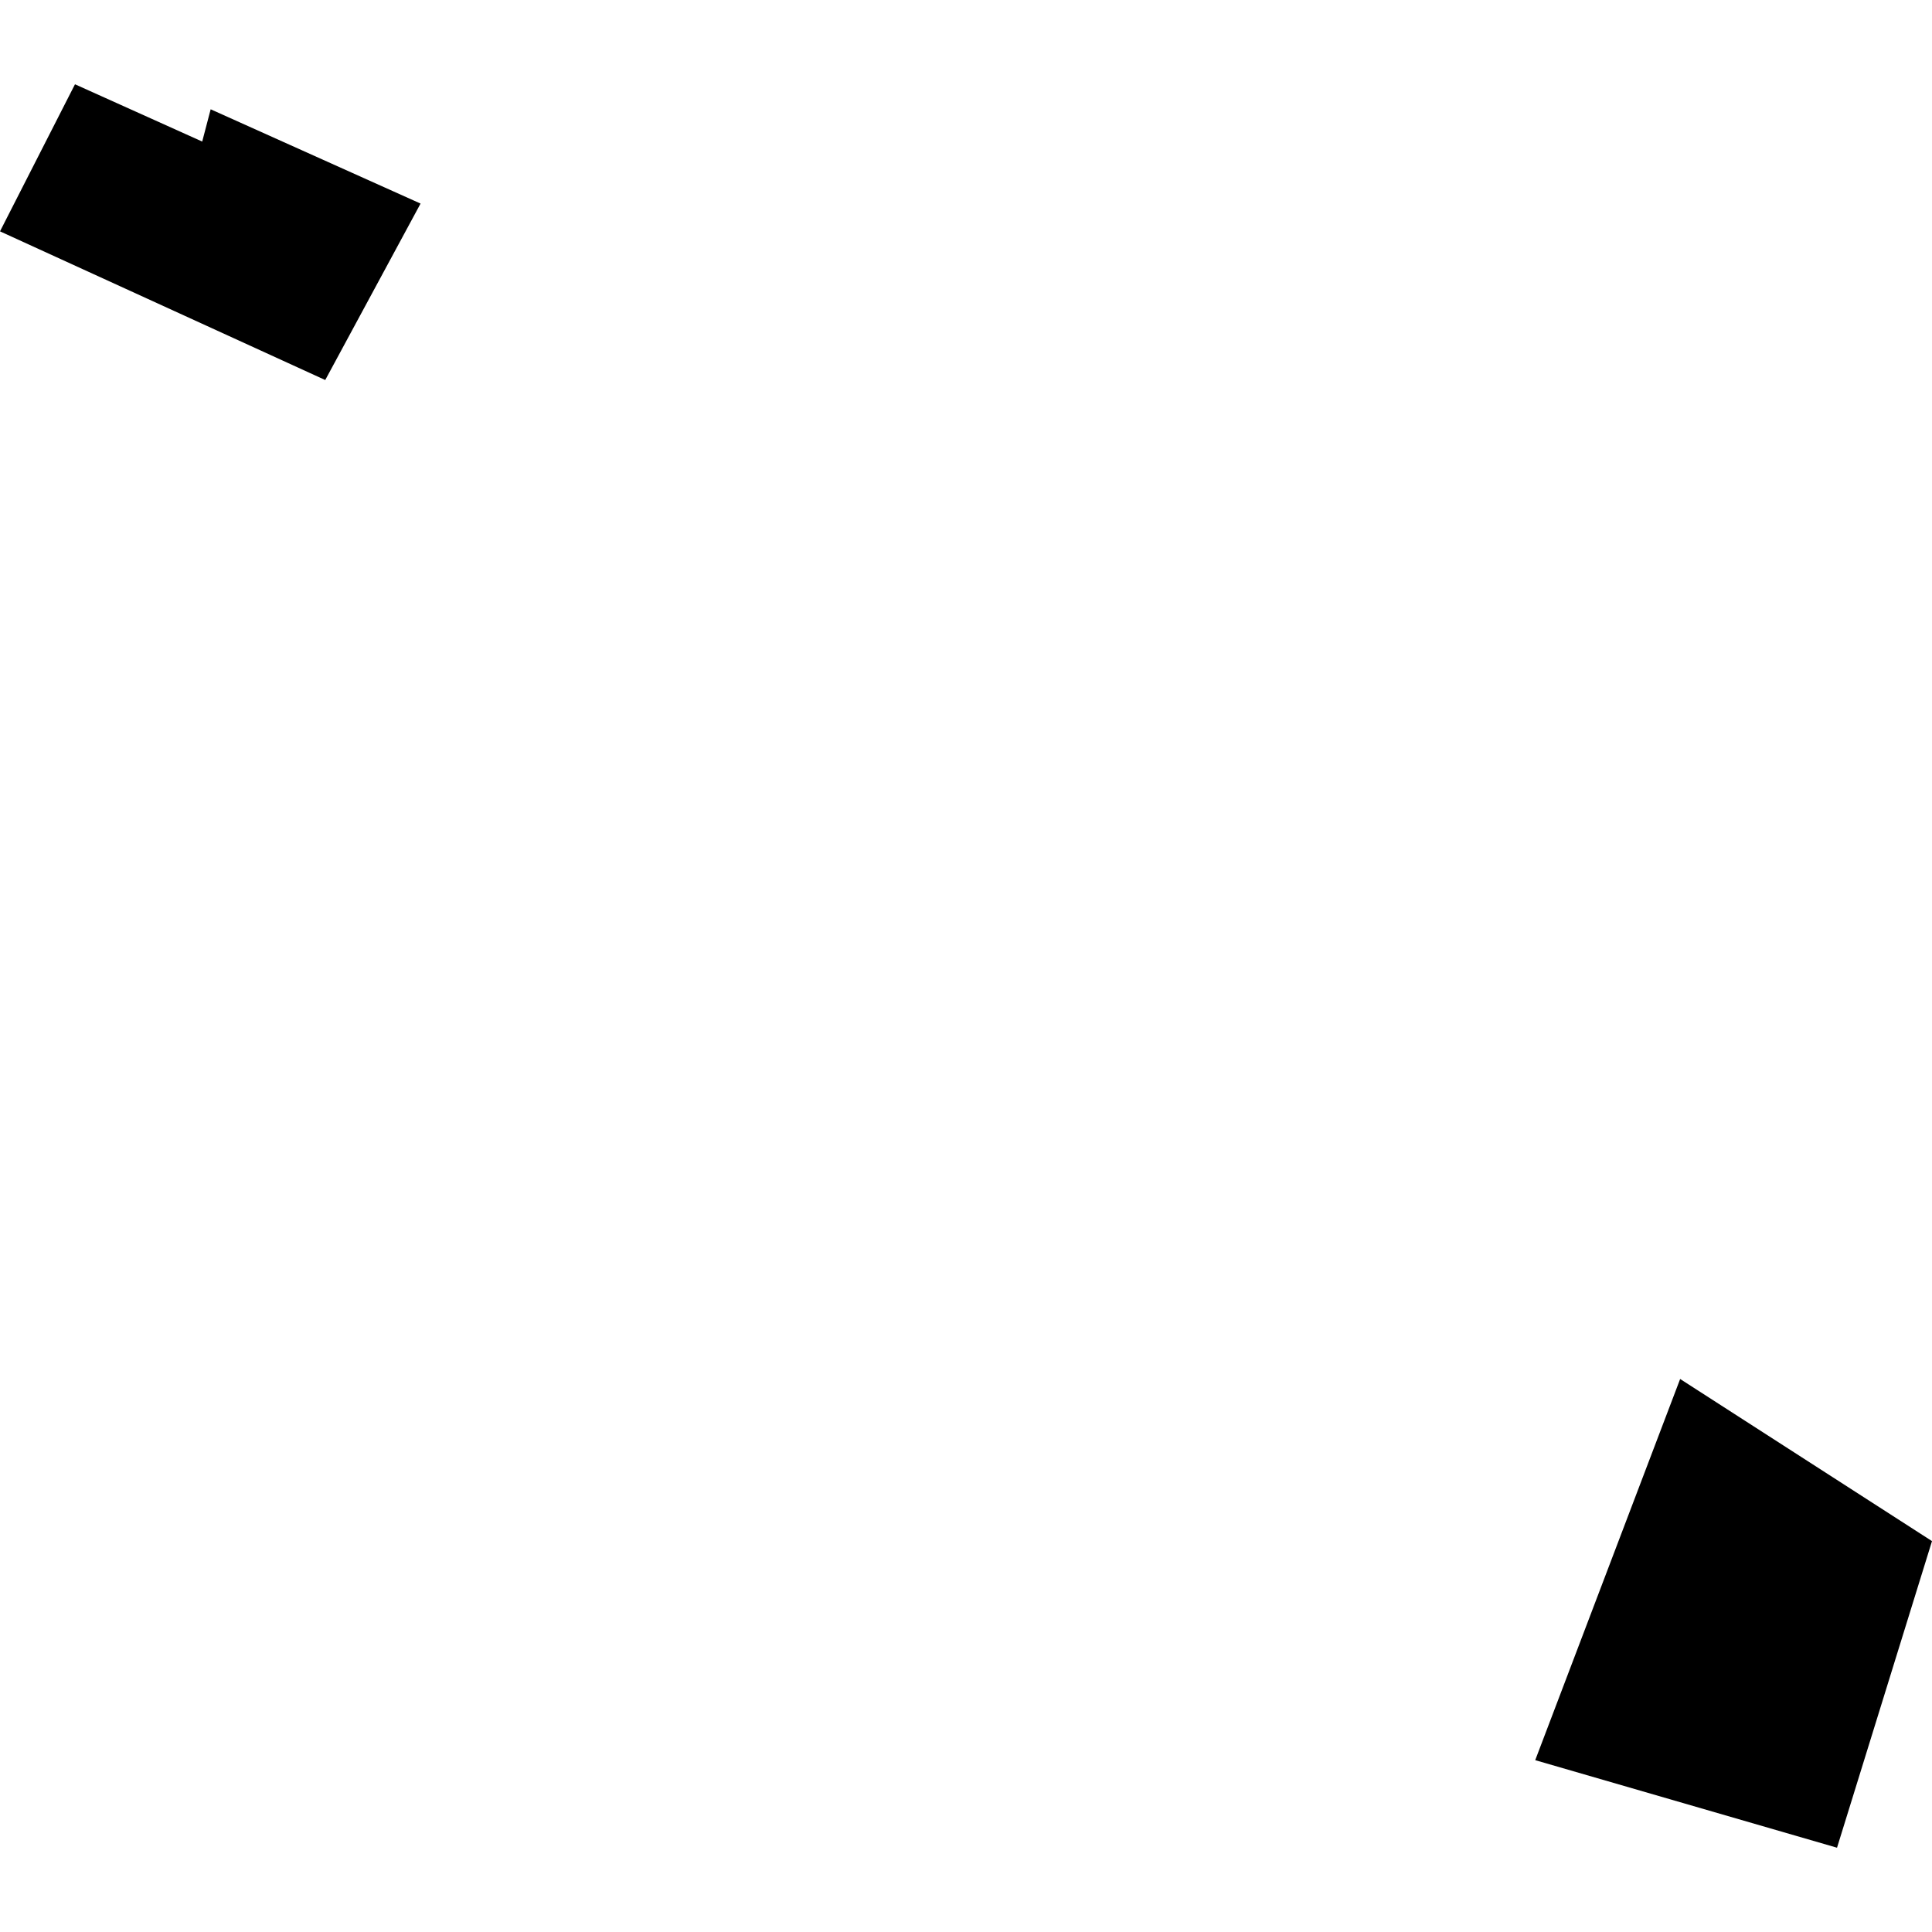
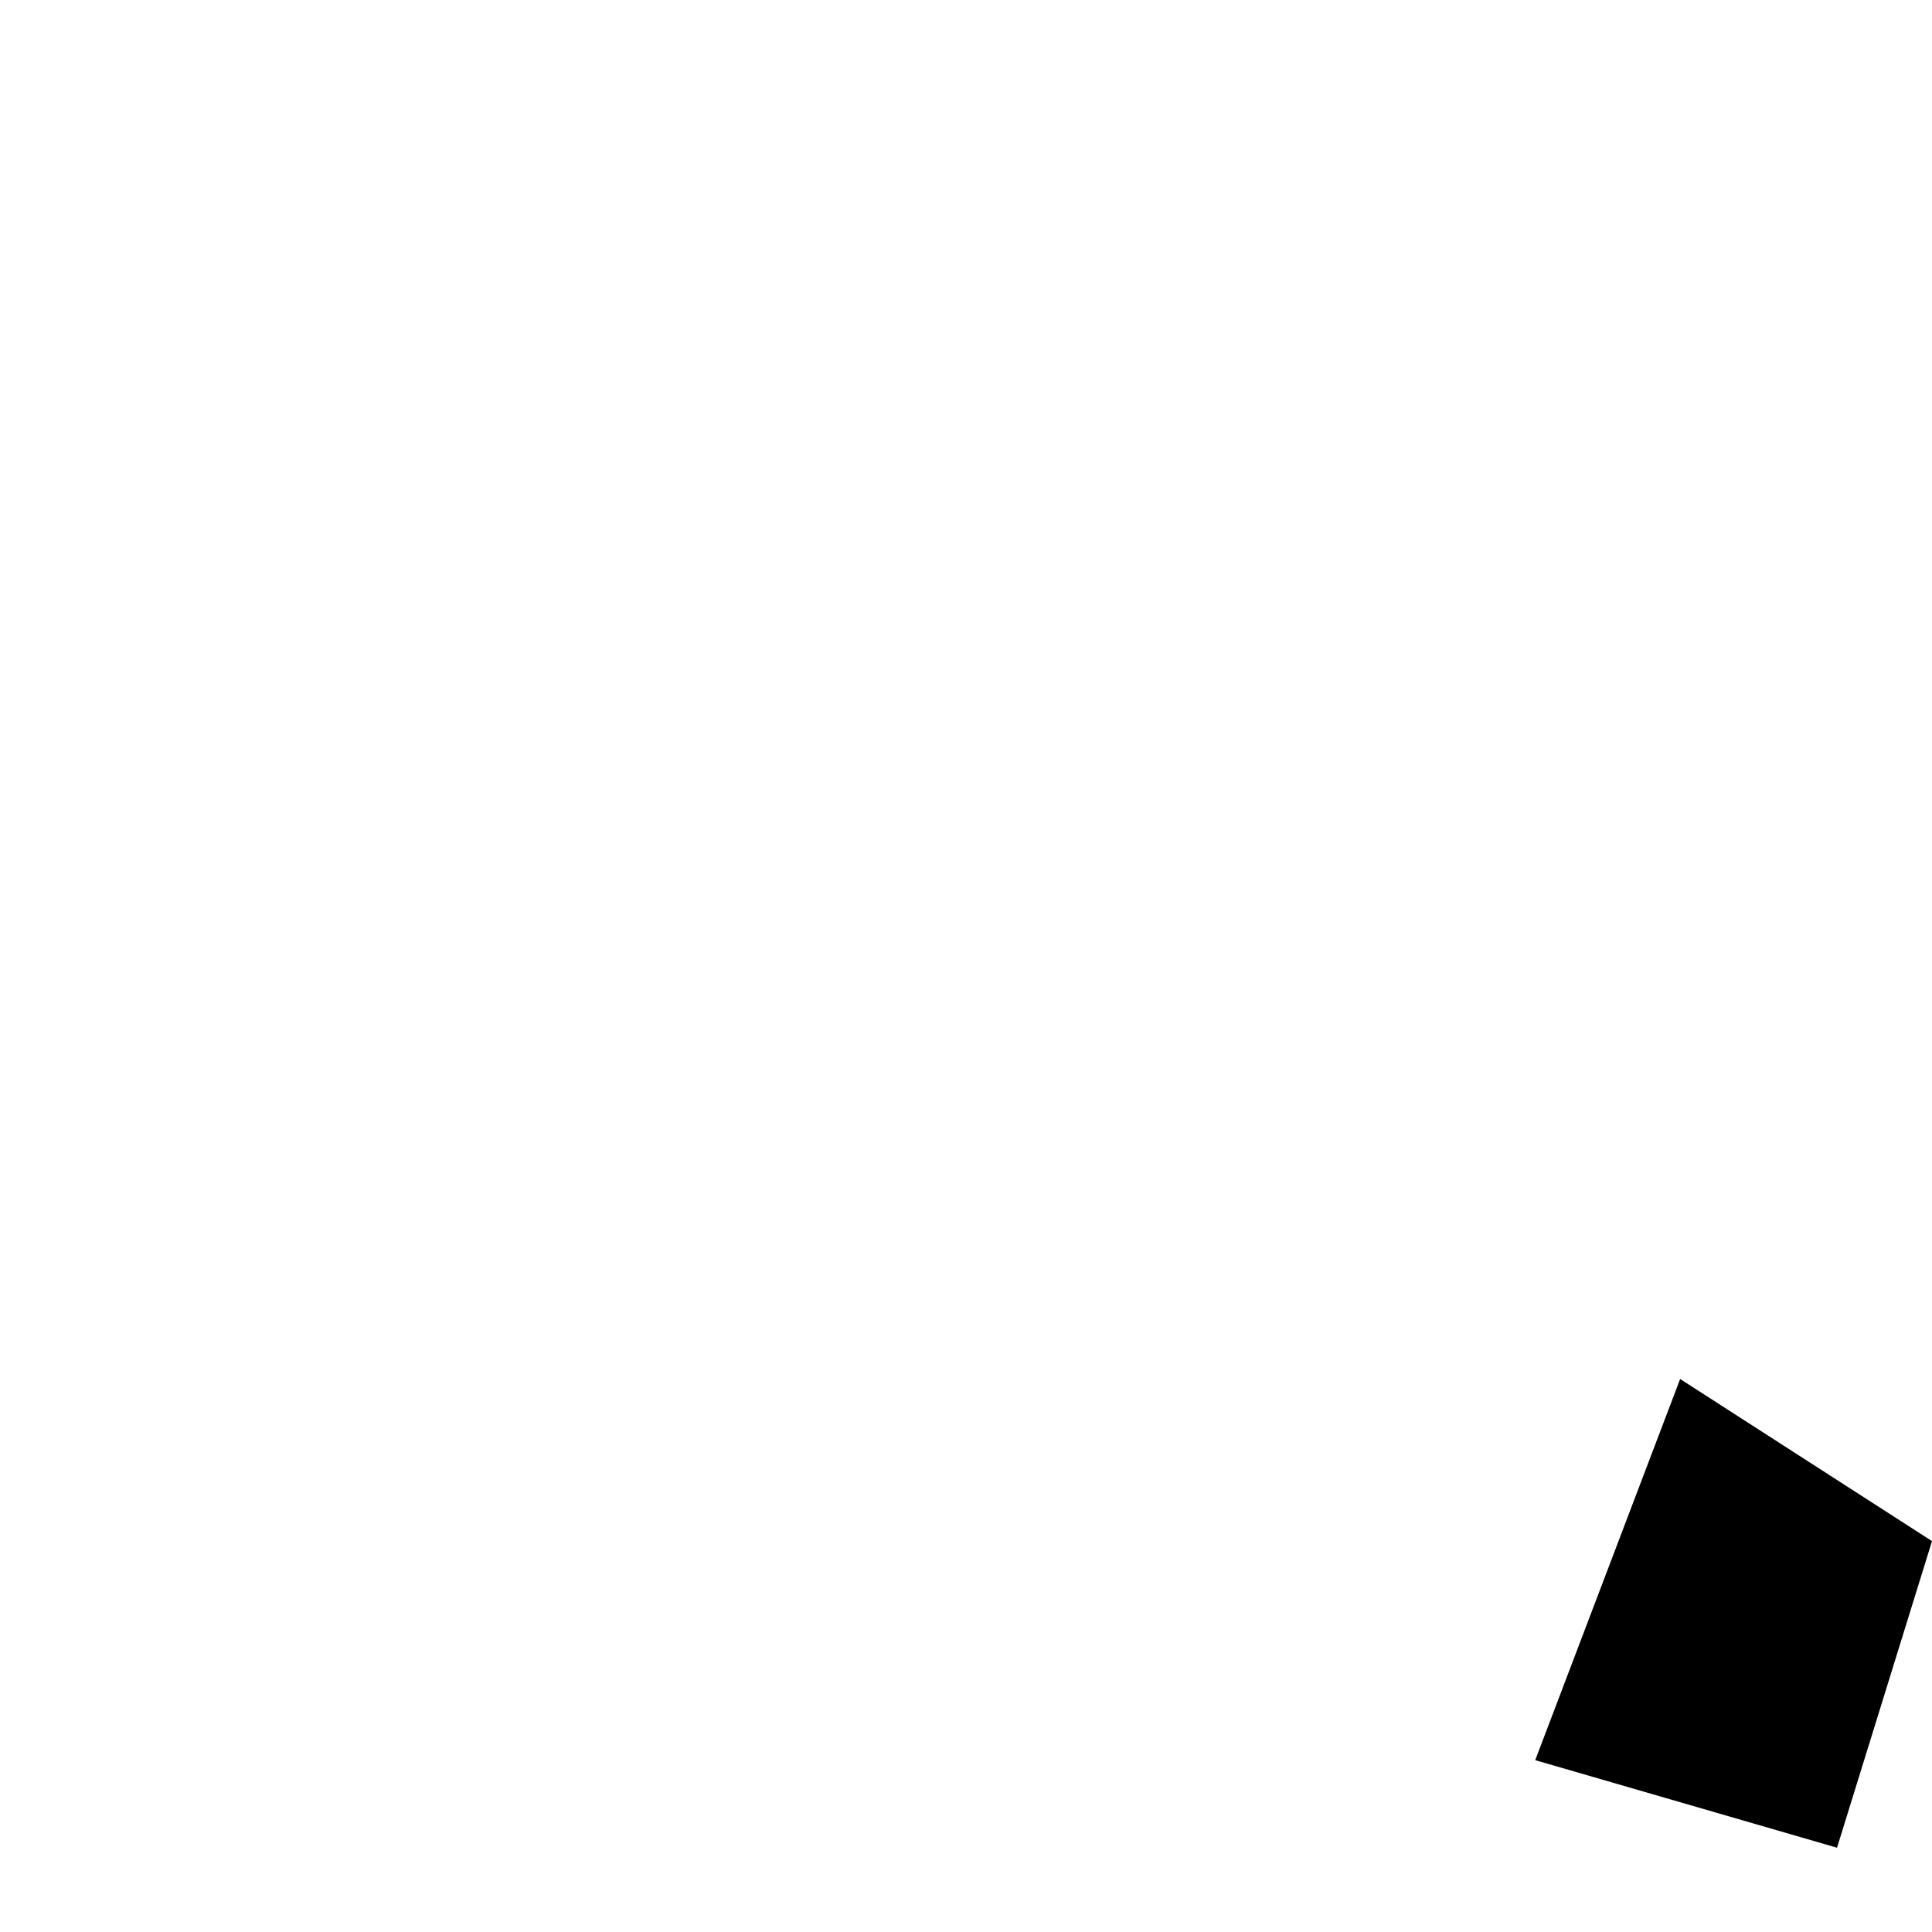
<svg xmlns="http://www.w3.org/2000/svg" height="288pt" version="1.1" viewBox="0 0 288 288" width="288pt">
  <defs>
    <style type="text/css">
*{stroke-linecap:butt;stroke-linejoin:round;}
  </style>
  </defs>
  <g id="figure_1">
    <g id="patch_1">
-       <path d="M 0 288  L 288 288  L 288 0  L 0 0  z " style="fill:none;opacity:0;" />
+       <path d="M 0 288  L 288 288  L 288 0  L 0 0  " style="fill:none;opacity:0;" />
    </g>
    <g id="axes_1">
      <g id="PatchCollection_1">
-         <path clip-path="url(#p9de98351a0)" d="M 0 34.487  L 11.178 12.564  L 30.143 21.101  L 31.403 16.292  L 62.692 30.346  L 48.483 56.649  L 0 34.487  " />
        <path clip-path="url(#p9de98351a0)" d="M 250.456 205.565  L 288 229.731  L 273.841 275.436  L 228.853 262.384  L 250.456 205.565  " />
      </g>
    </g>
  </g>
  <defs>
    <clipPath id="p9de98351a0">
      <rect height="262.872" width="288" x="0" y="12.564" />
    </clipPath>
  </defs>
</svg>